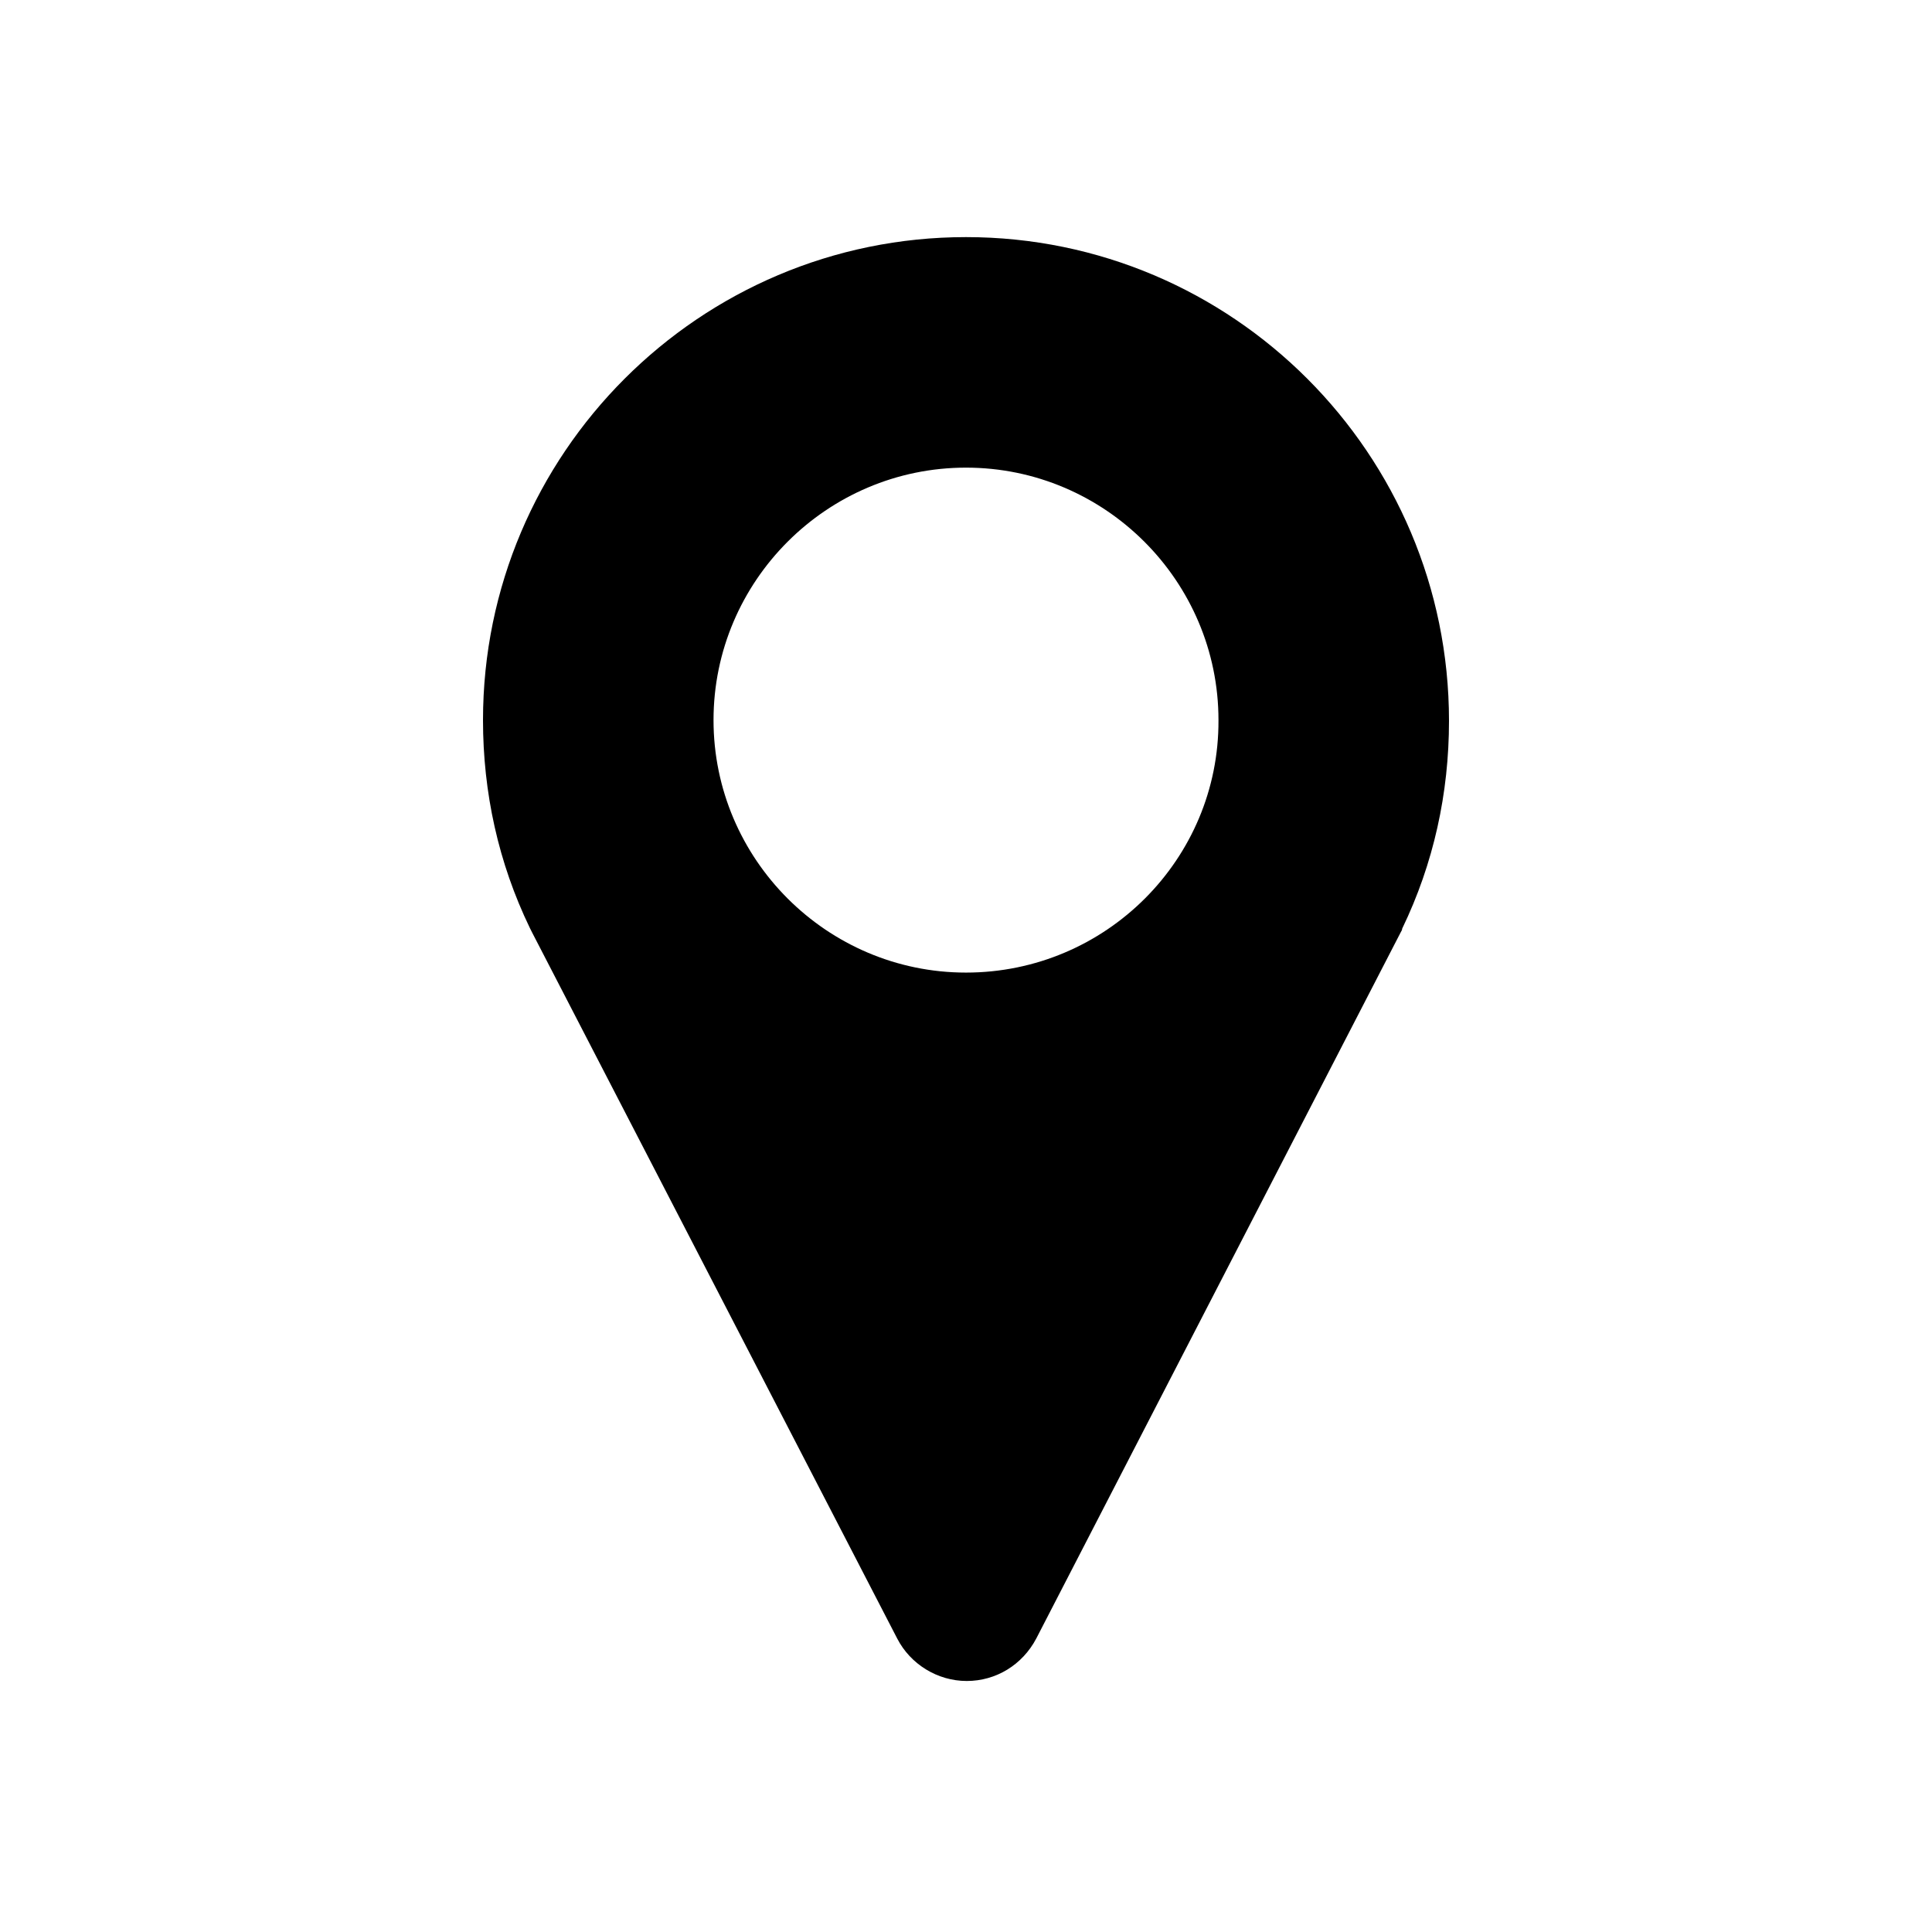
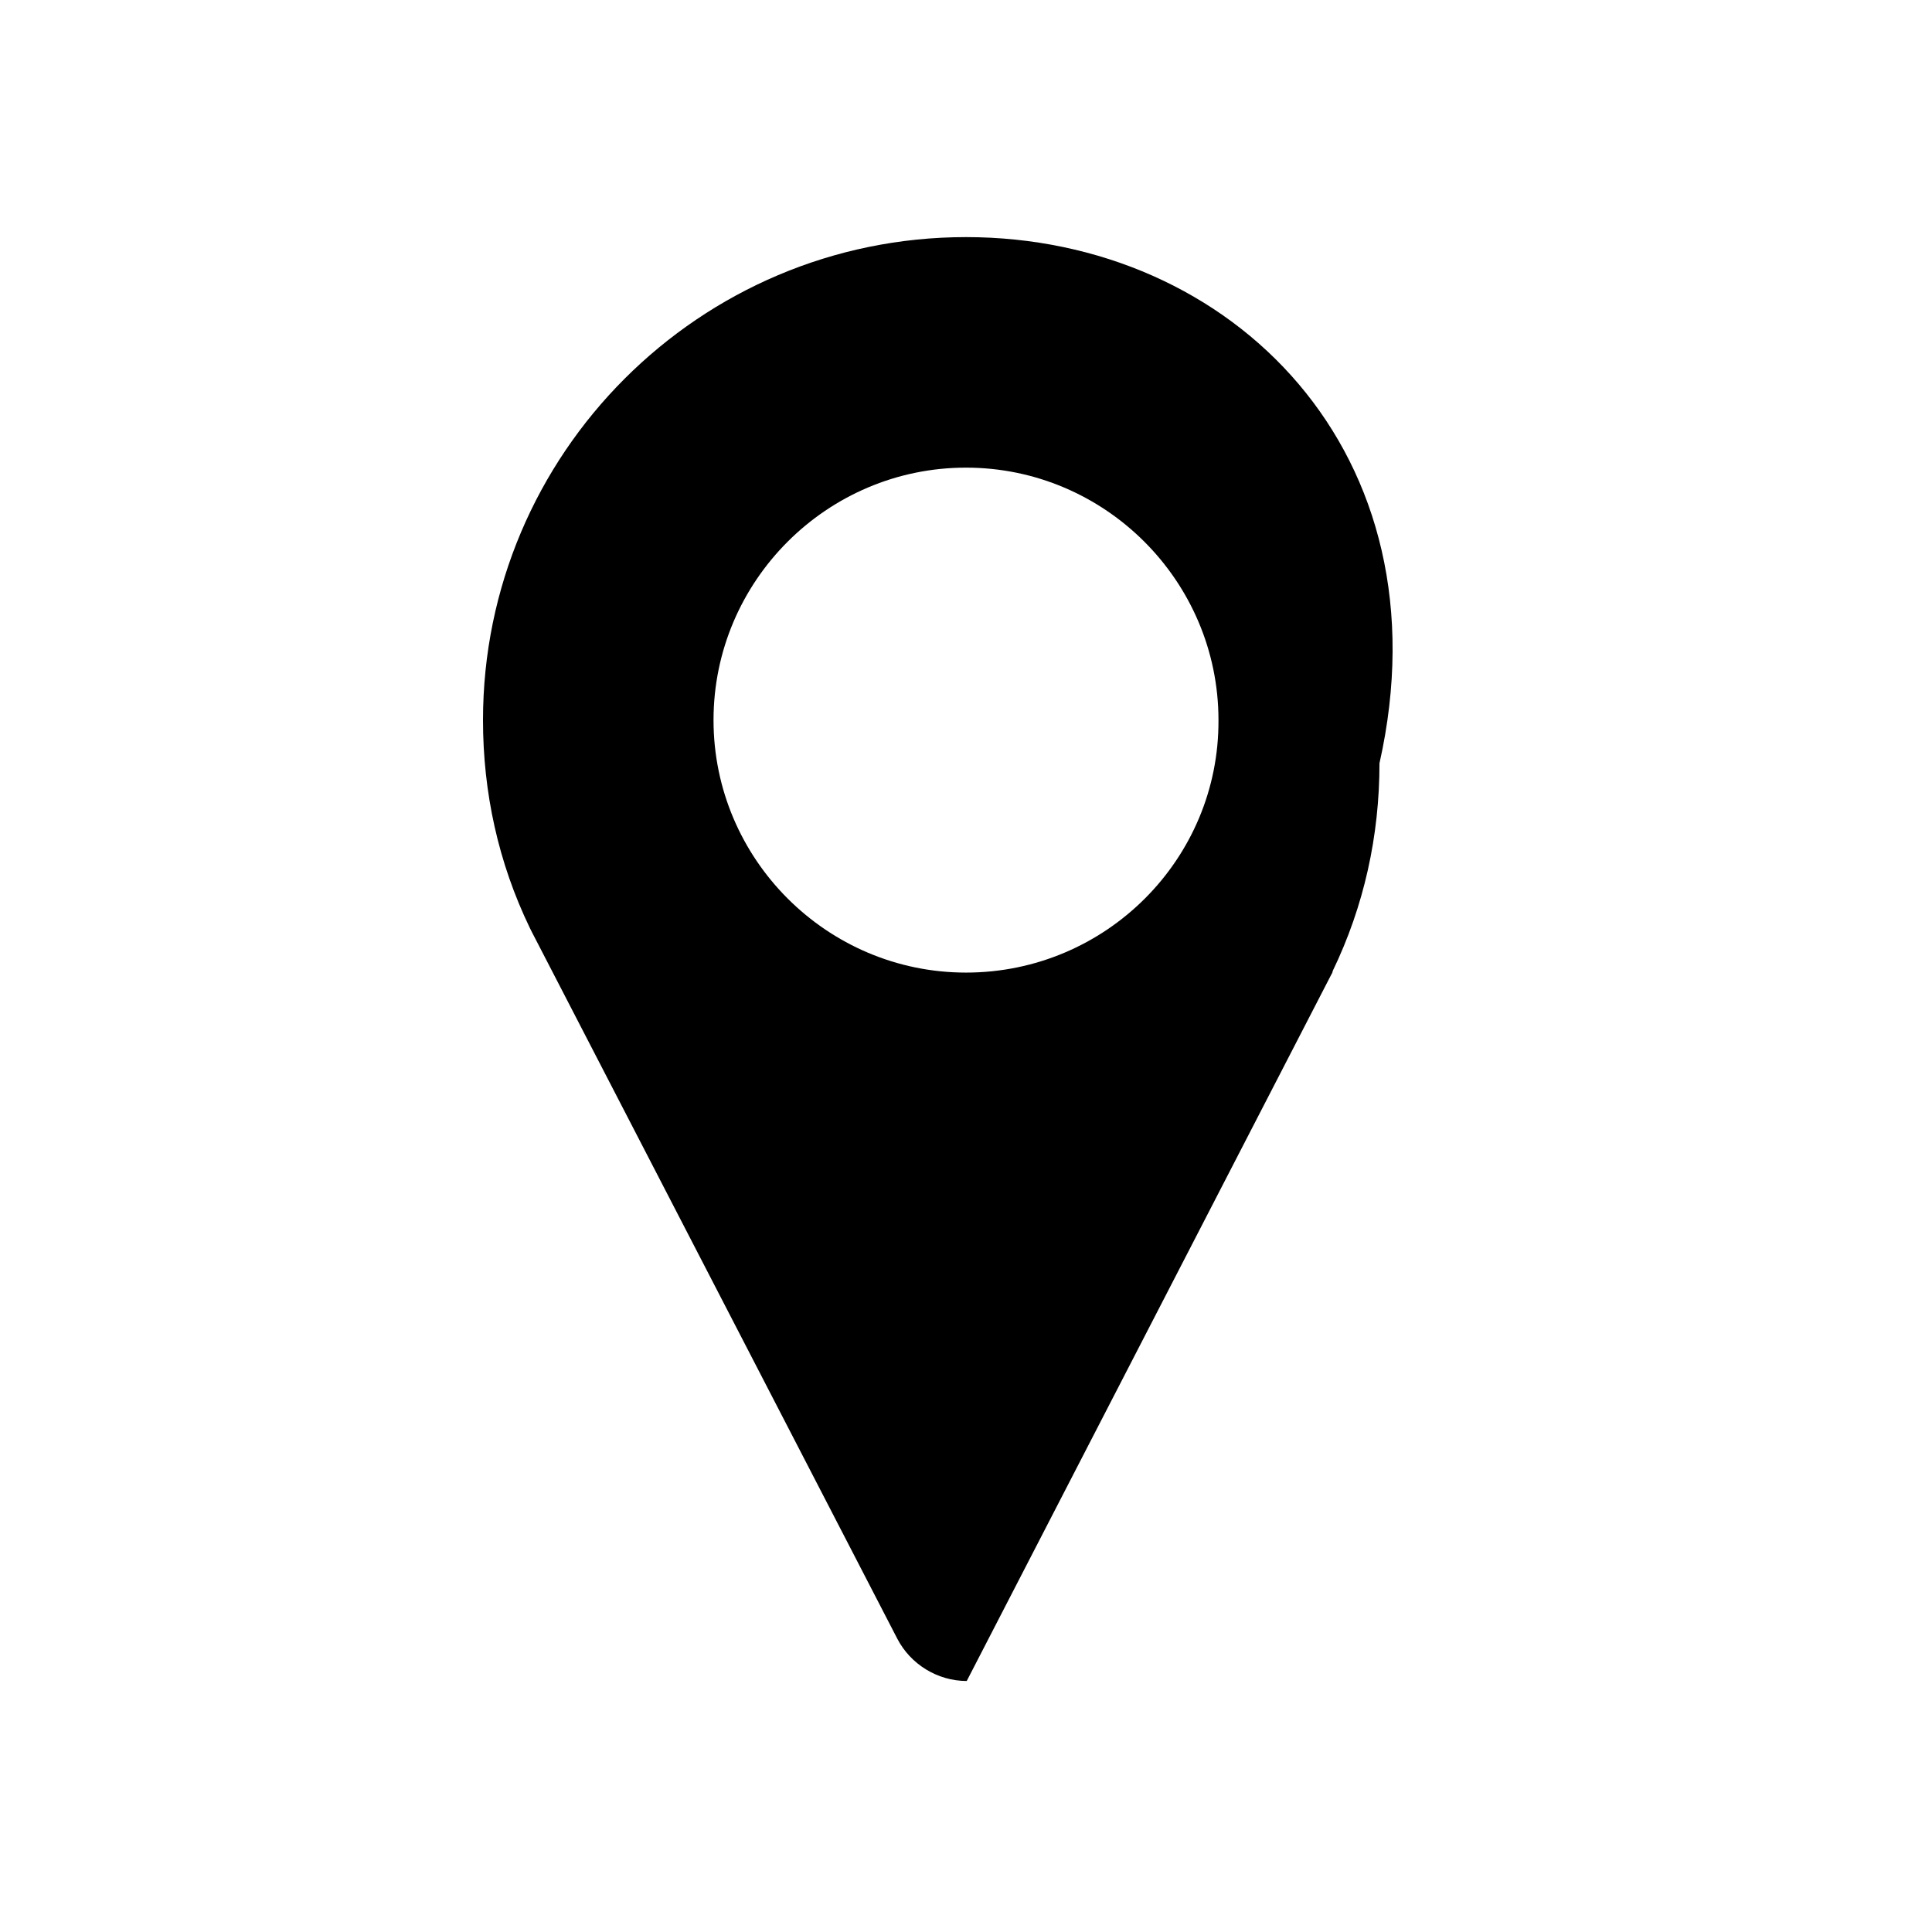
<svg xmlns="http://www.w3.org/2000/svg" version="1.1" id="Capa_1" x="0px" y="0px" viewBox="0 0 264 264" style="enable-background:new 0 0 264 264;" xml:space="preserve">
  <g>
-     <path d="M132,32.4c-36.4,0-66,29.6-66,66c0,9.9,2.1,19.5,6.4,28.4c0.1,0.2,0.2,0.4,0.3,0.6l49.9,96.5c1.8,3.5,5.5,5.8,9.5,5.8   c4,0,7.6-2.2,9.5-5.8l49.8-96.5c0.1-0.2,0.2-0.3,0.2-0.5c4.3-8.9,6.4-18.5,6.4-28.4C198,62,168.4,32.4,132,32.4z M132,132.9   c-19,0-34.5-15.5-34.5-34.5c0-19,15.5-34.5,34.5-34.5s34.5,15.5,34.5,34.5C166.6,117.4,151.1,132.9,132,132.9z" />
+     <path d="M132,32.4c-36.4,0-66,29.6-66,66c0,9.9,2.1,19.5,6.4,28.4c0.1,0.2,0.2,0.4,0.3,0.6l49.9,96.5c1.8,3.5,5.5,5.8,9.5,5.8   l49.8-96.5c0.1-0.2,0.2-0.3,0.2-0.5c4.3-8.9,6.4-18.5,6.4-28.4C198,62,168.4,32.4,132,32.4z M132,132.9   c-19,0-34.5-15.5-34.5-34.5c0-19,15.5-34.5,34.5-34.5s34.5,15.5,34.5,34.5C166.6,117.4,151.1,132.9,132,132.9z" />
  </g>
</svg>